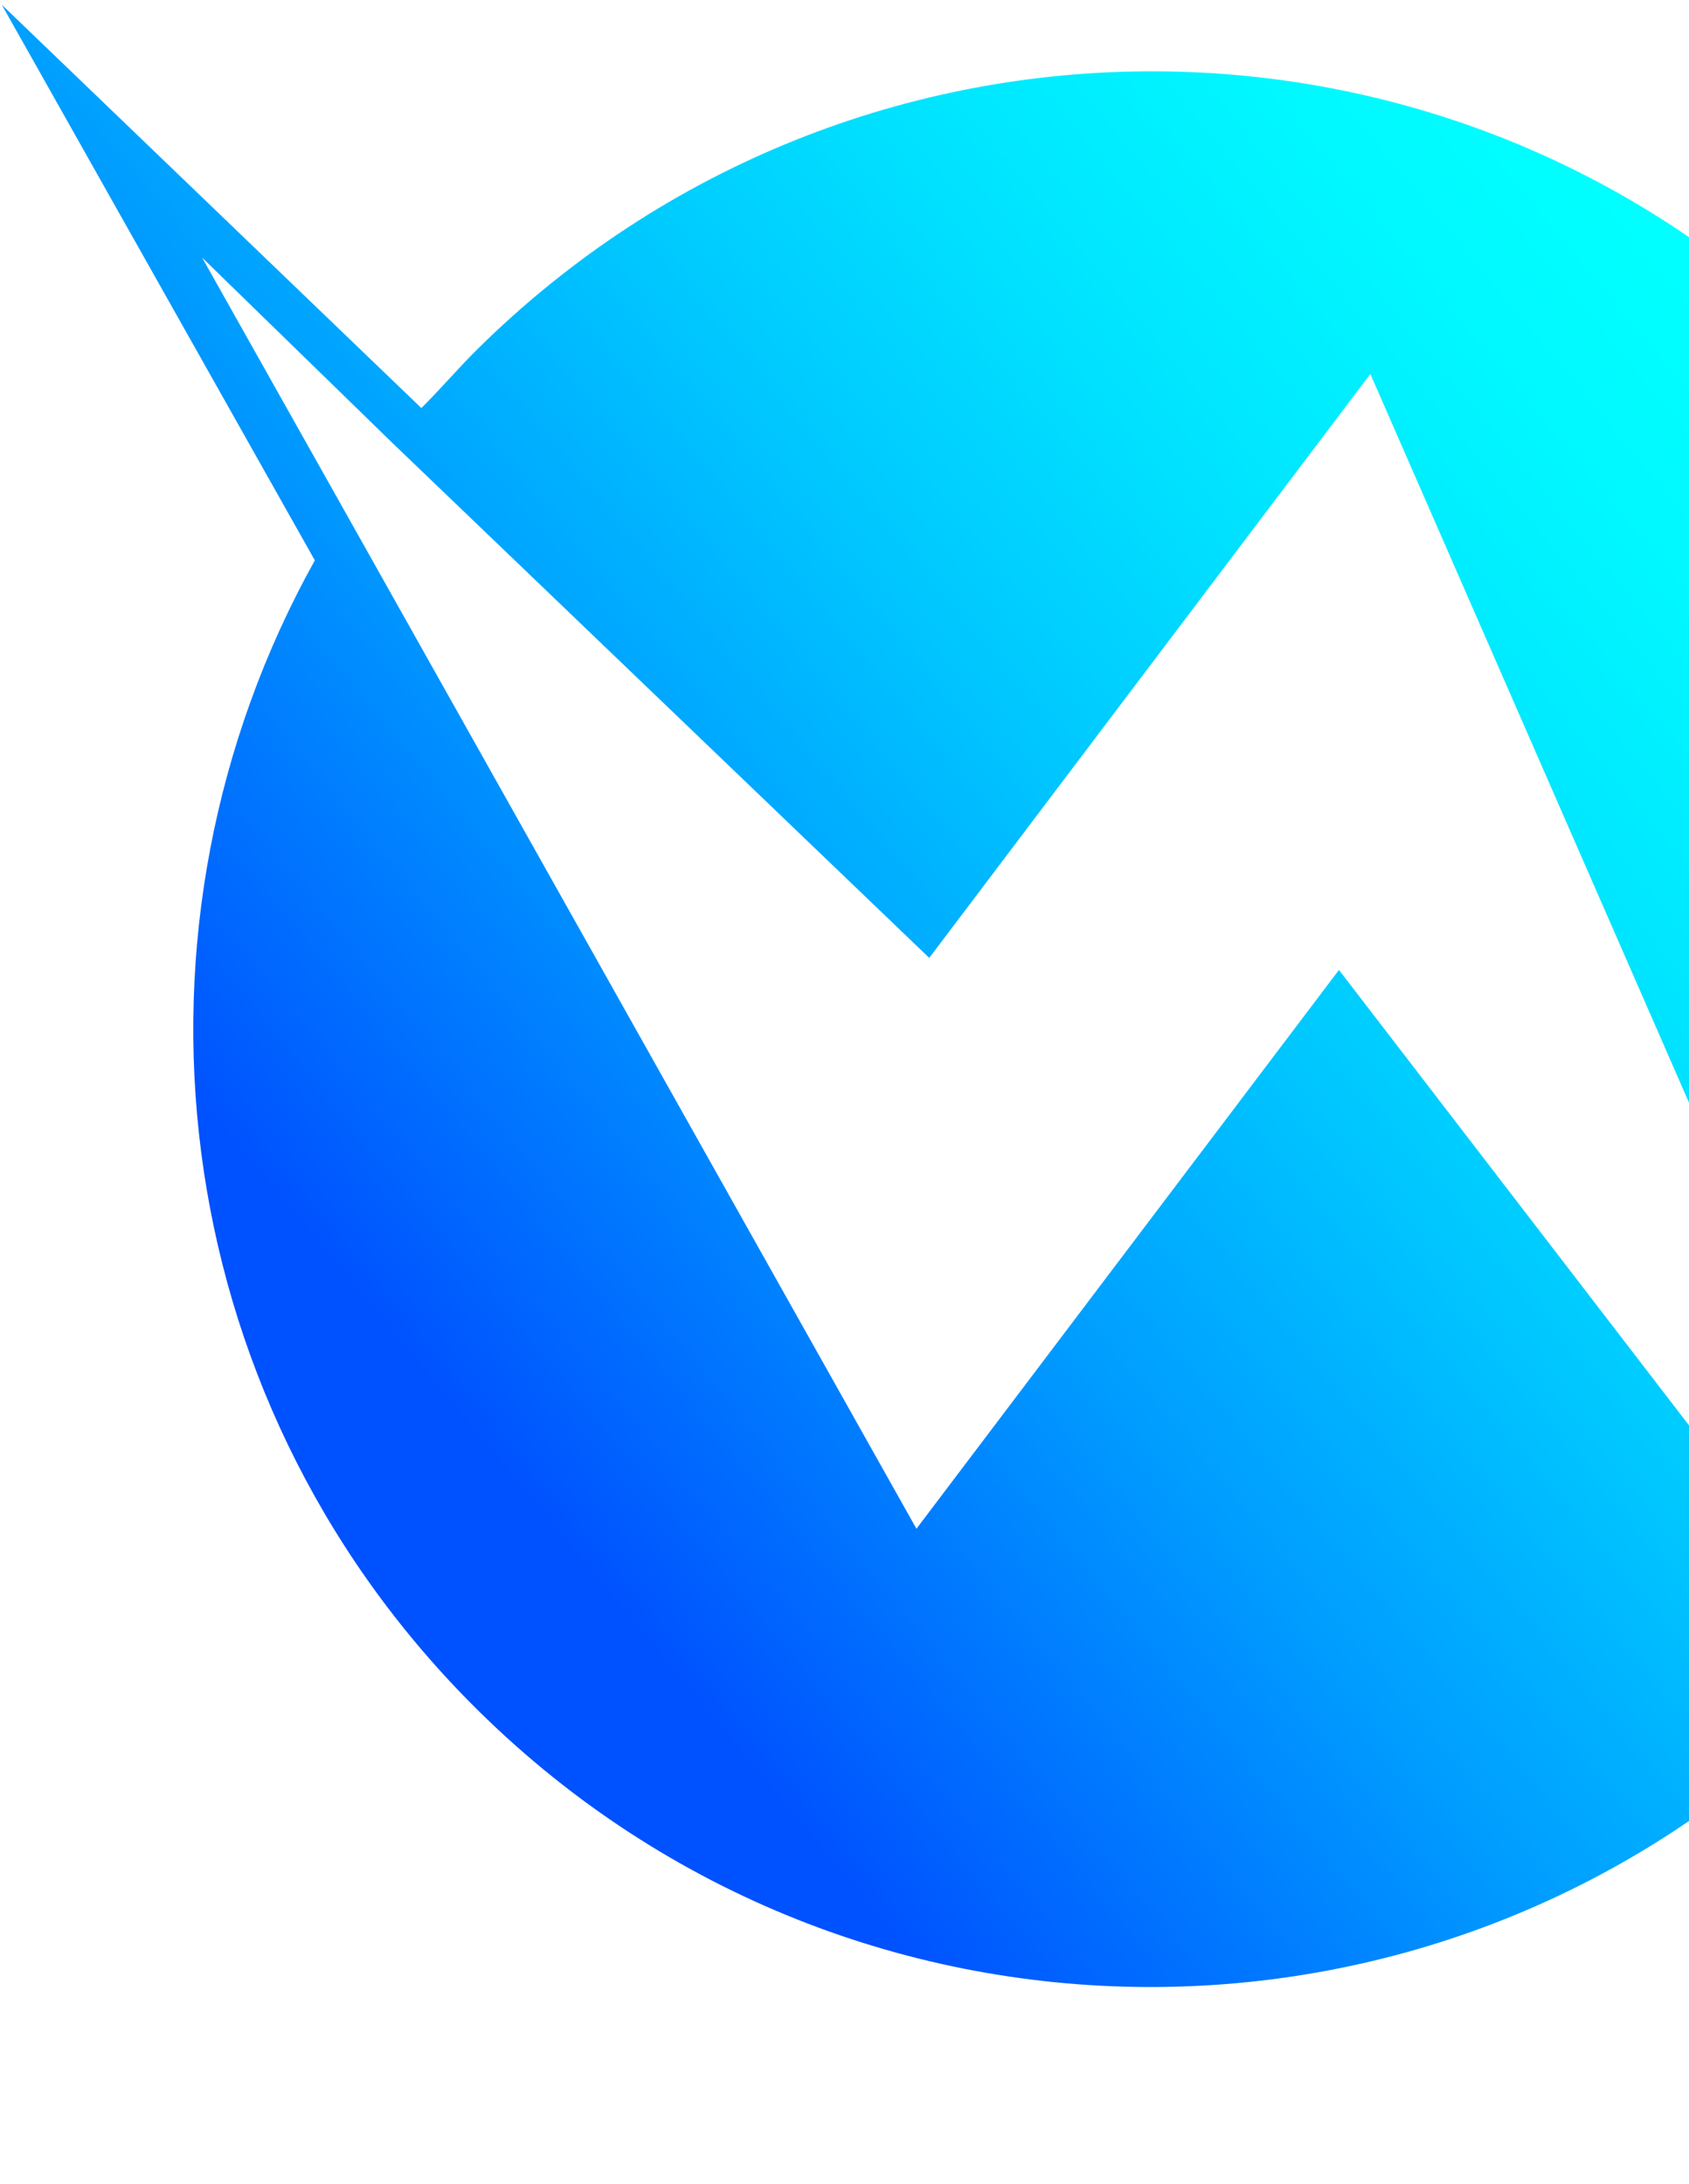
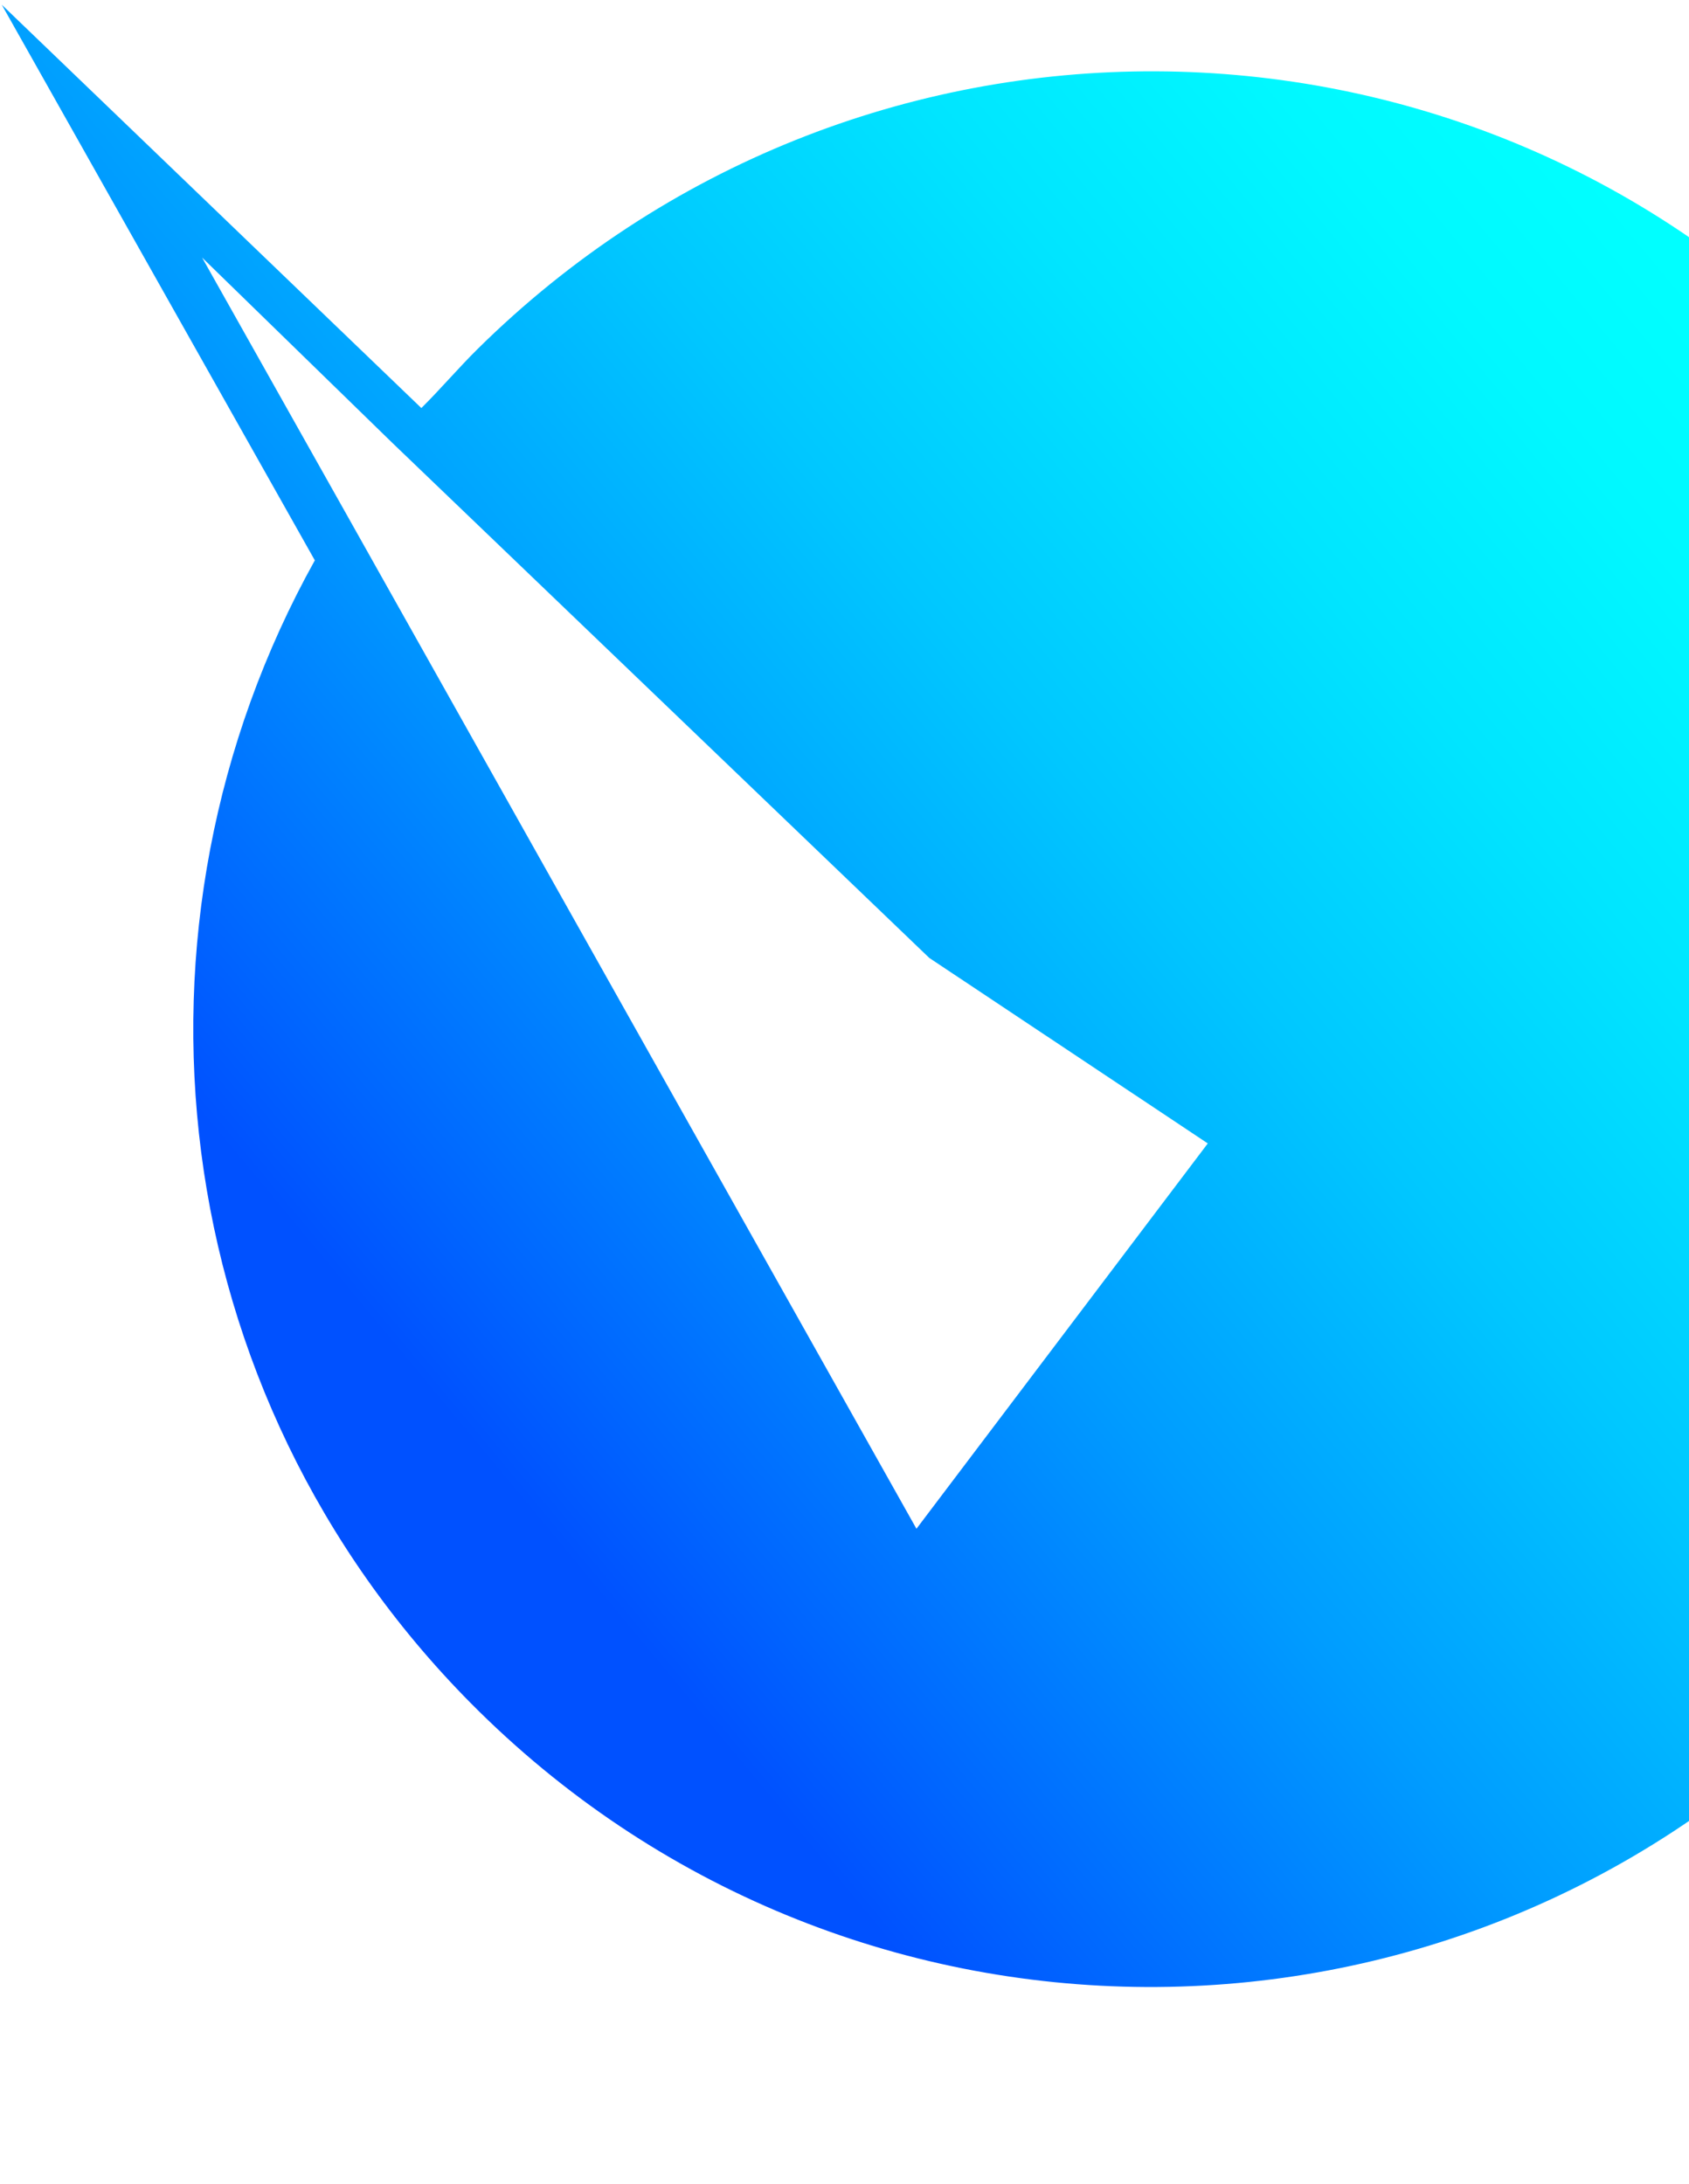
<svg xmlns="http://www.w3.org/2000/svg" width="225" height="291" viewBox="0 0 225 291" fill="none">
-   <path d="M63.551 46.571C61.078 49.02 58.604 51.916 56.131 54.365L0.236 0.631L41.94 74.655C14.862 123.296 21.724 185.521 62.69 226.88C112.339 277.005 192.874 277.39 242.999 227.741C243.673 227.073 244.123 226.628 244.573 226.182L294.153 290.625L258.749 209.024C292.542 159.521 287.72 91.713 243.86 47.432C194.436 -2.916 113.676 -3.078 63.551 46.571ZM254.694 214.821L268.635 246.879L249.293 221.507L178.369 129.222L122.085 203.674L46.22 68.635L26.921 34.315L52.306 59.045L123.79 127.619L182.551 49.824L254.694 214.821Z" fill="url(#paint0_linear_63_11452)" />
+   <path d="M63.551 46.571C61.078 49.02 58.604 51.916 56.131 54.365L0.236 0.631L41.94 74.655C14.862 123.296 21.724 185.521 62.69 226.88C112.339 277.005 192.874 277.39 242.999 227.741C243.673 227.073 244.123 226.628 244.573 226.182L294.153 290.625L258.749 209.024C292.542 159.521 287.72 91.713 243.86 47.432C194.436 -2.916 113.676 -3.078 63.551 46.571ZM254.694 214.821L268.635 246.879L249.293 221.507L178.369 129.222L122.085 203.674L46.22 68.635L26.921 34.315L52.306 59.045L123.79 127.619L254.694 214.821Z" fill="url(#paint0_linear_63_11452)" />
  <defs>
    <linearGradient id="paint0_linear_63_11452" x1="74.493" y1="206.055" x2="246.313" y2="63.489" gradientUnits="userSpaceOnUse">
      <stop stop-color="#0051FF" />
      <stop offset="0.08" stop-color="#0065FF" />
      <stop offset="0.311" stop-color="#009CFF" />
      <stop offset="0.528" stop-color="#00C7FF" />
      <stop offset="0.721" stop-color="#00E5FF" />
      <stop offset="0.885" stop-color="#00F8FF" />
      <stop offset="1" stop-color="#00FFFF" />
    </linearGradient>
  </defs>
</svg>